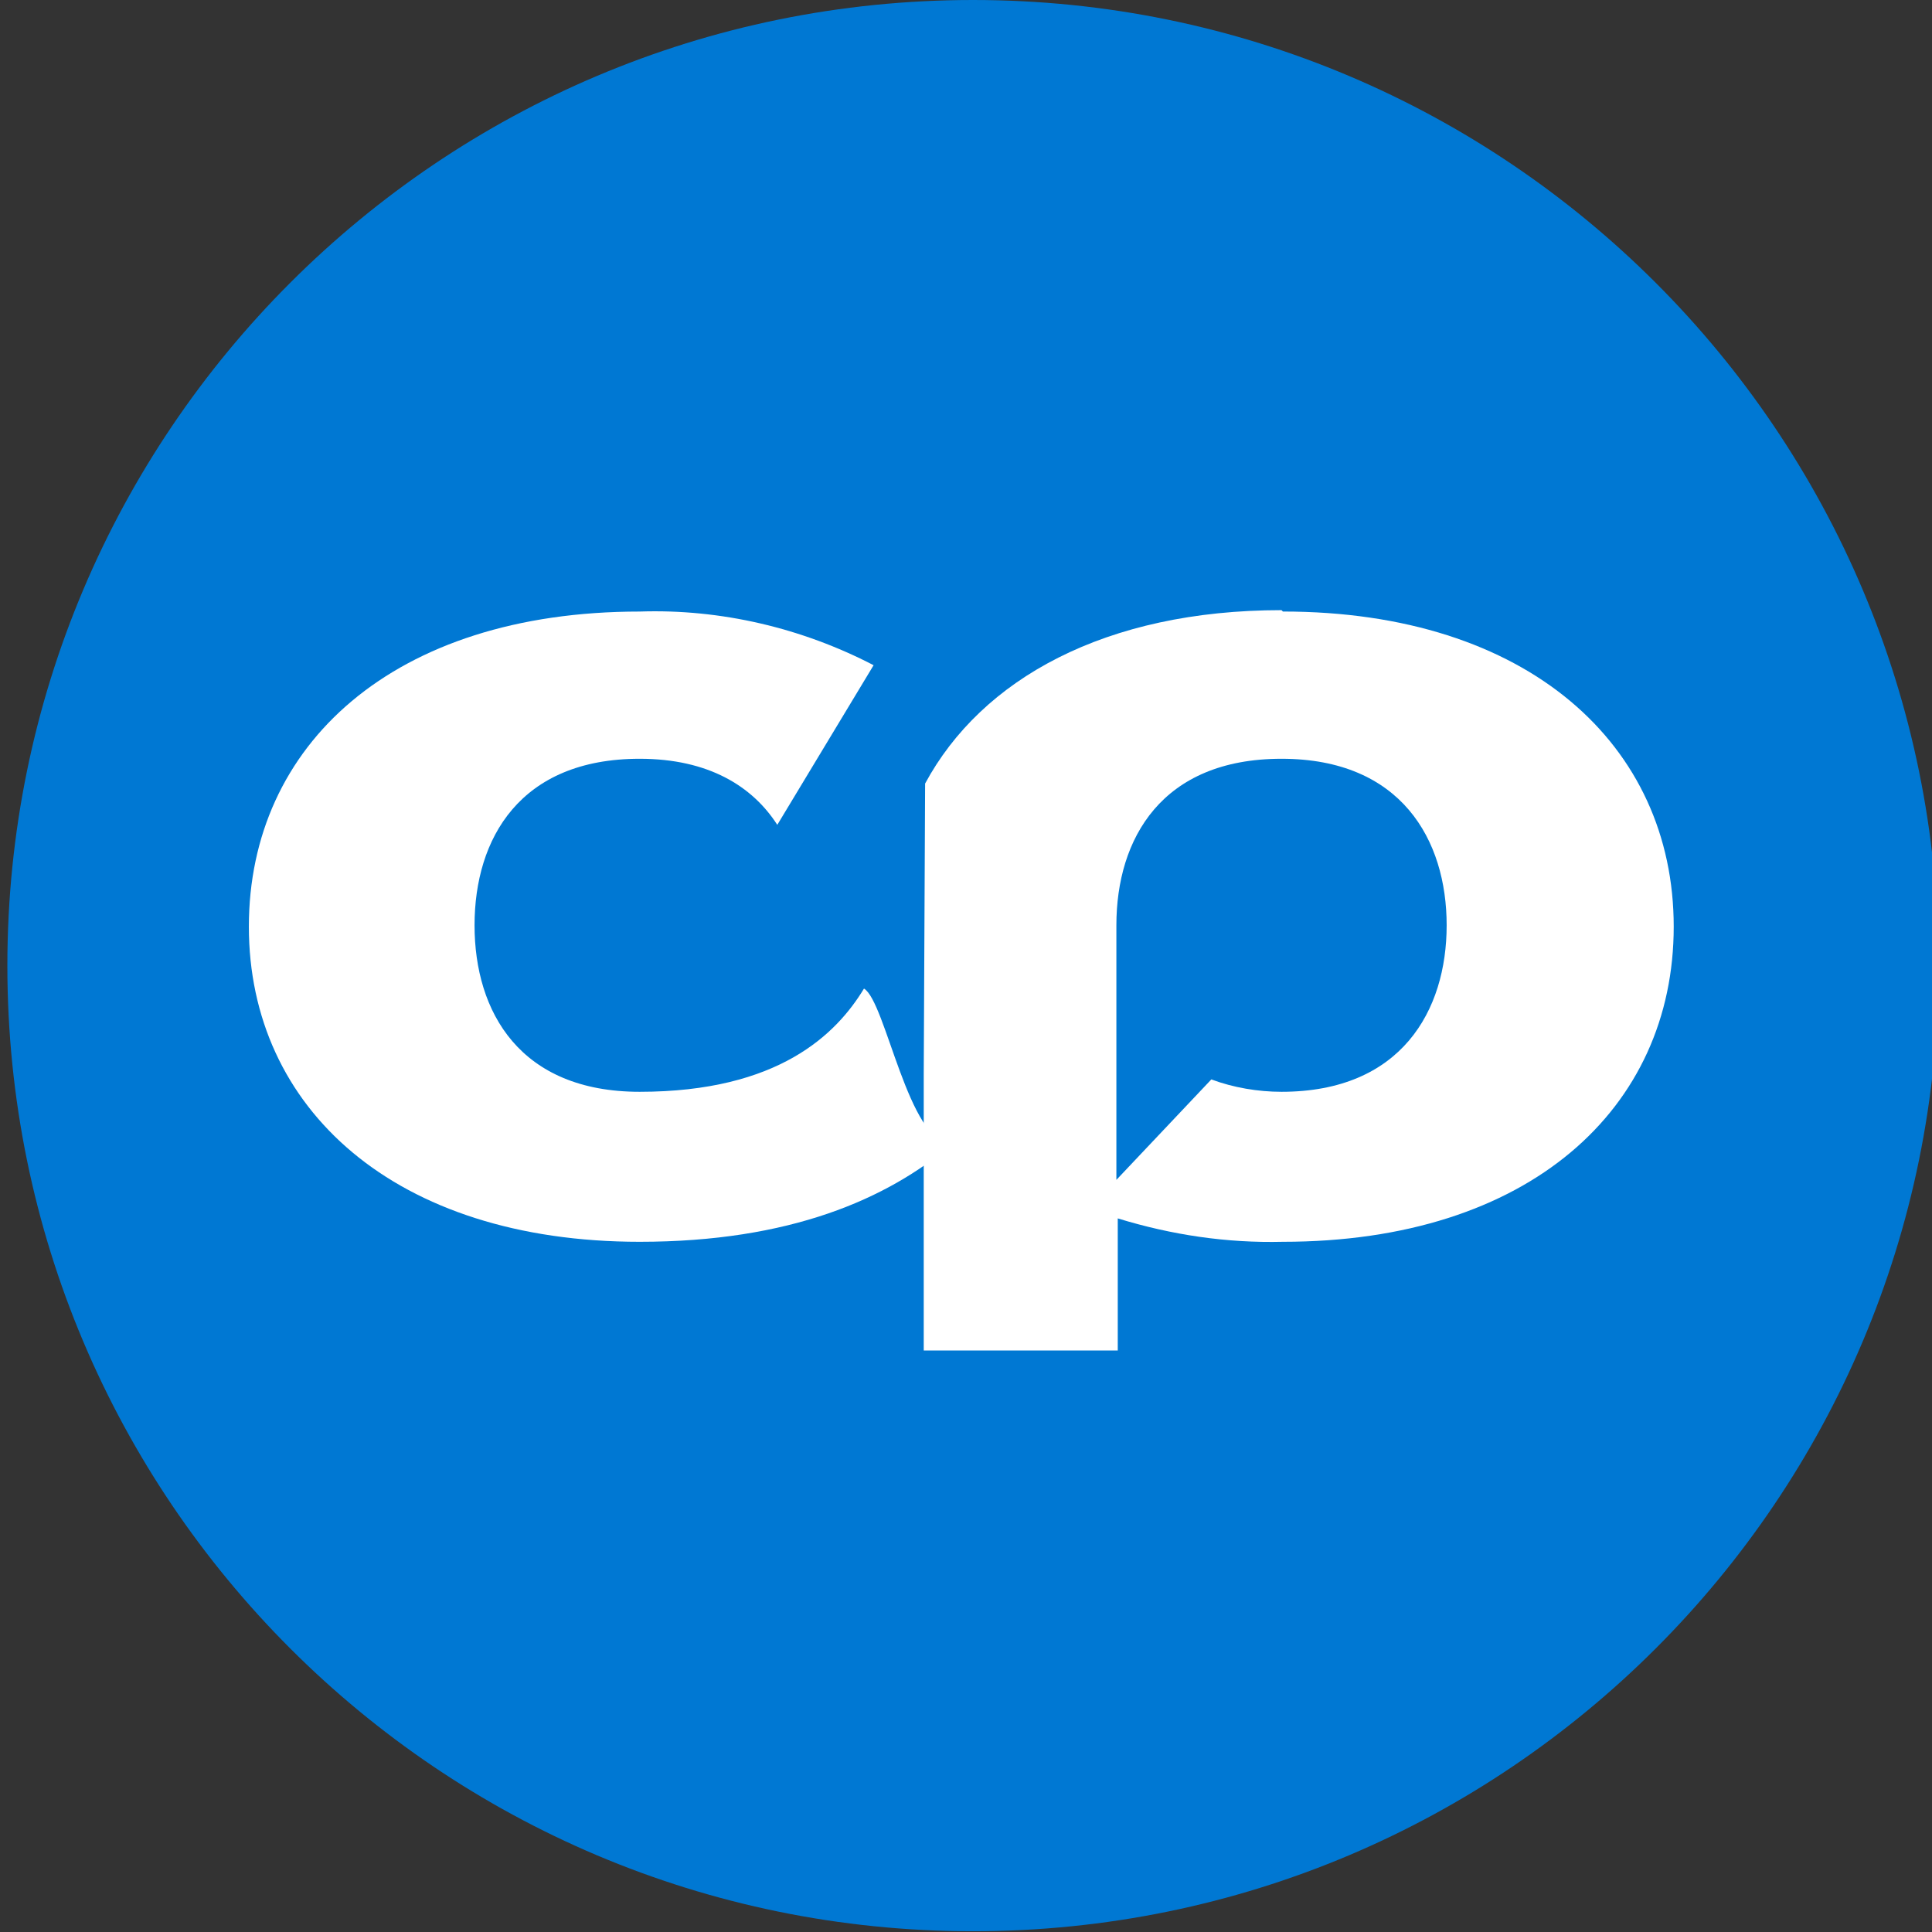
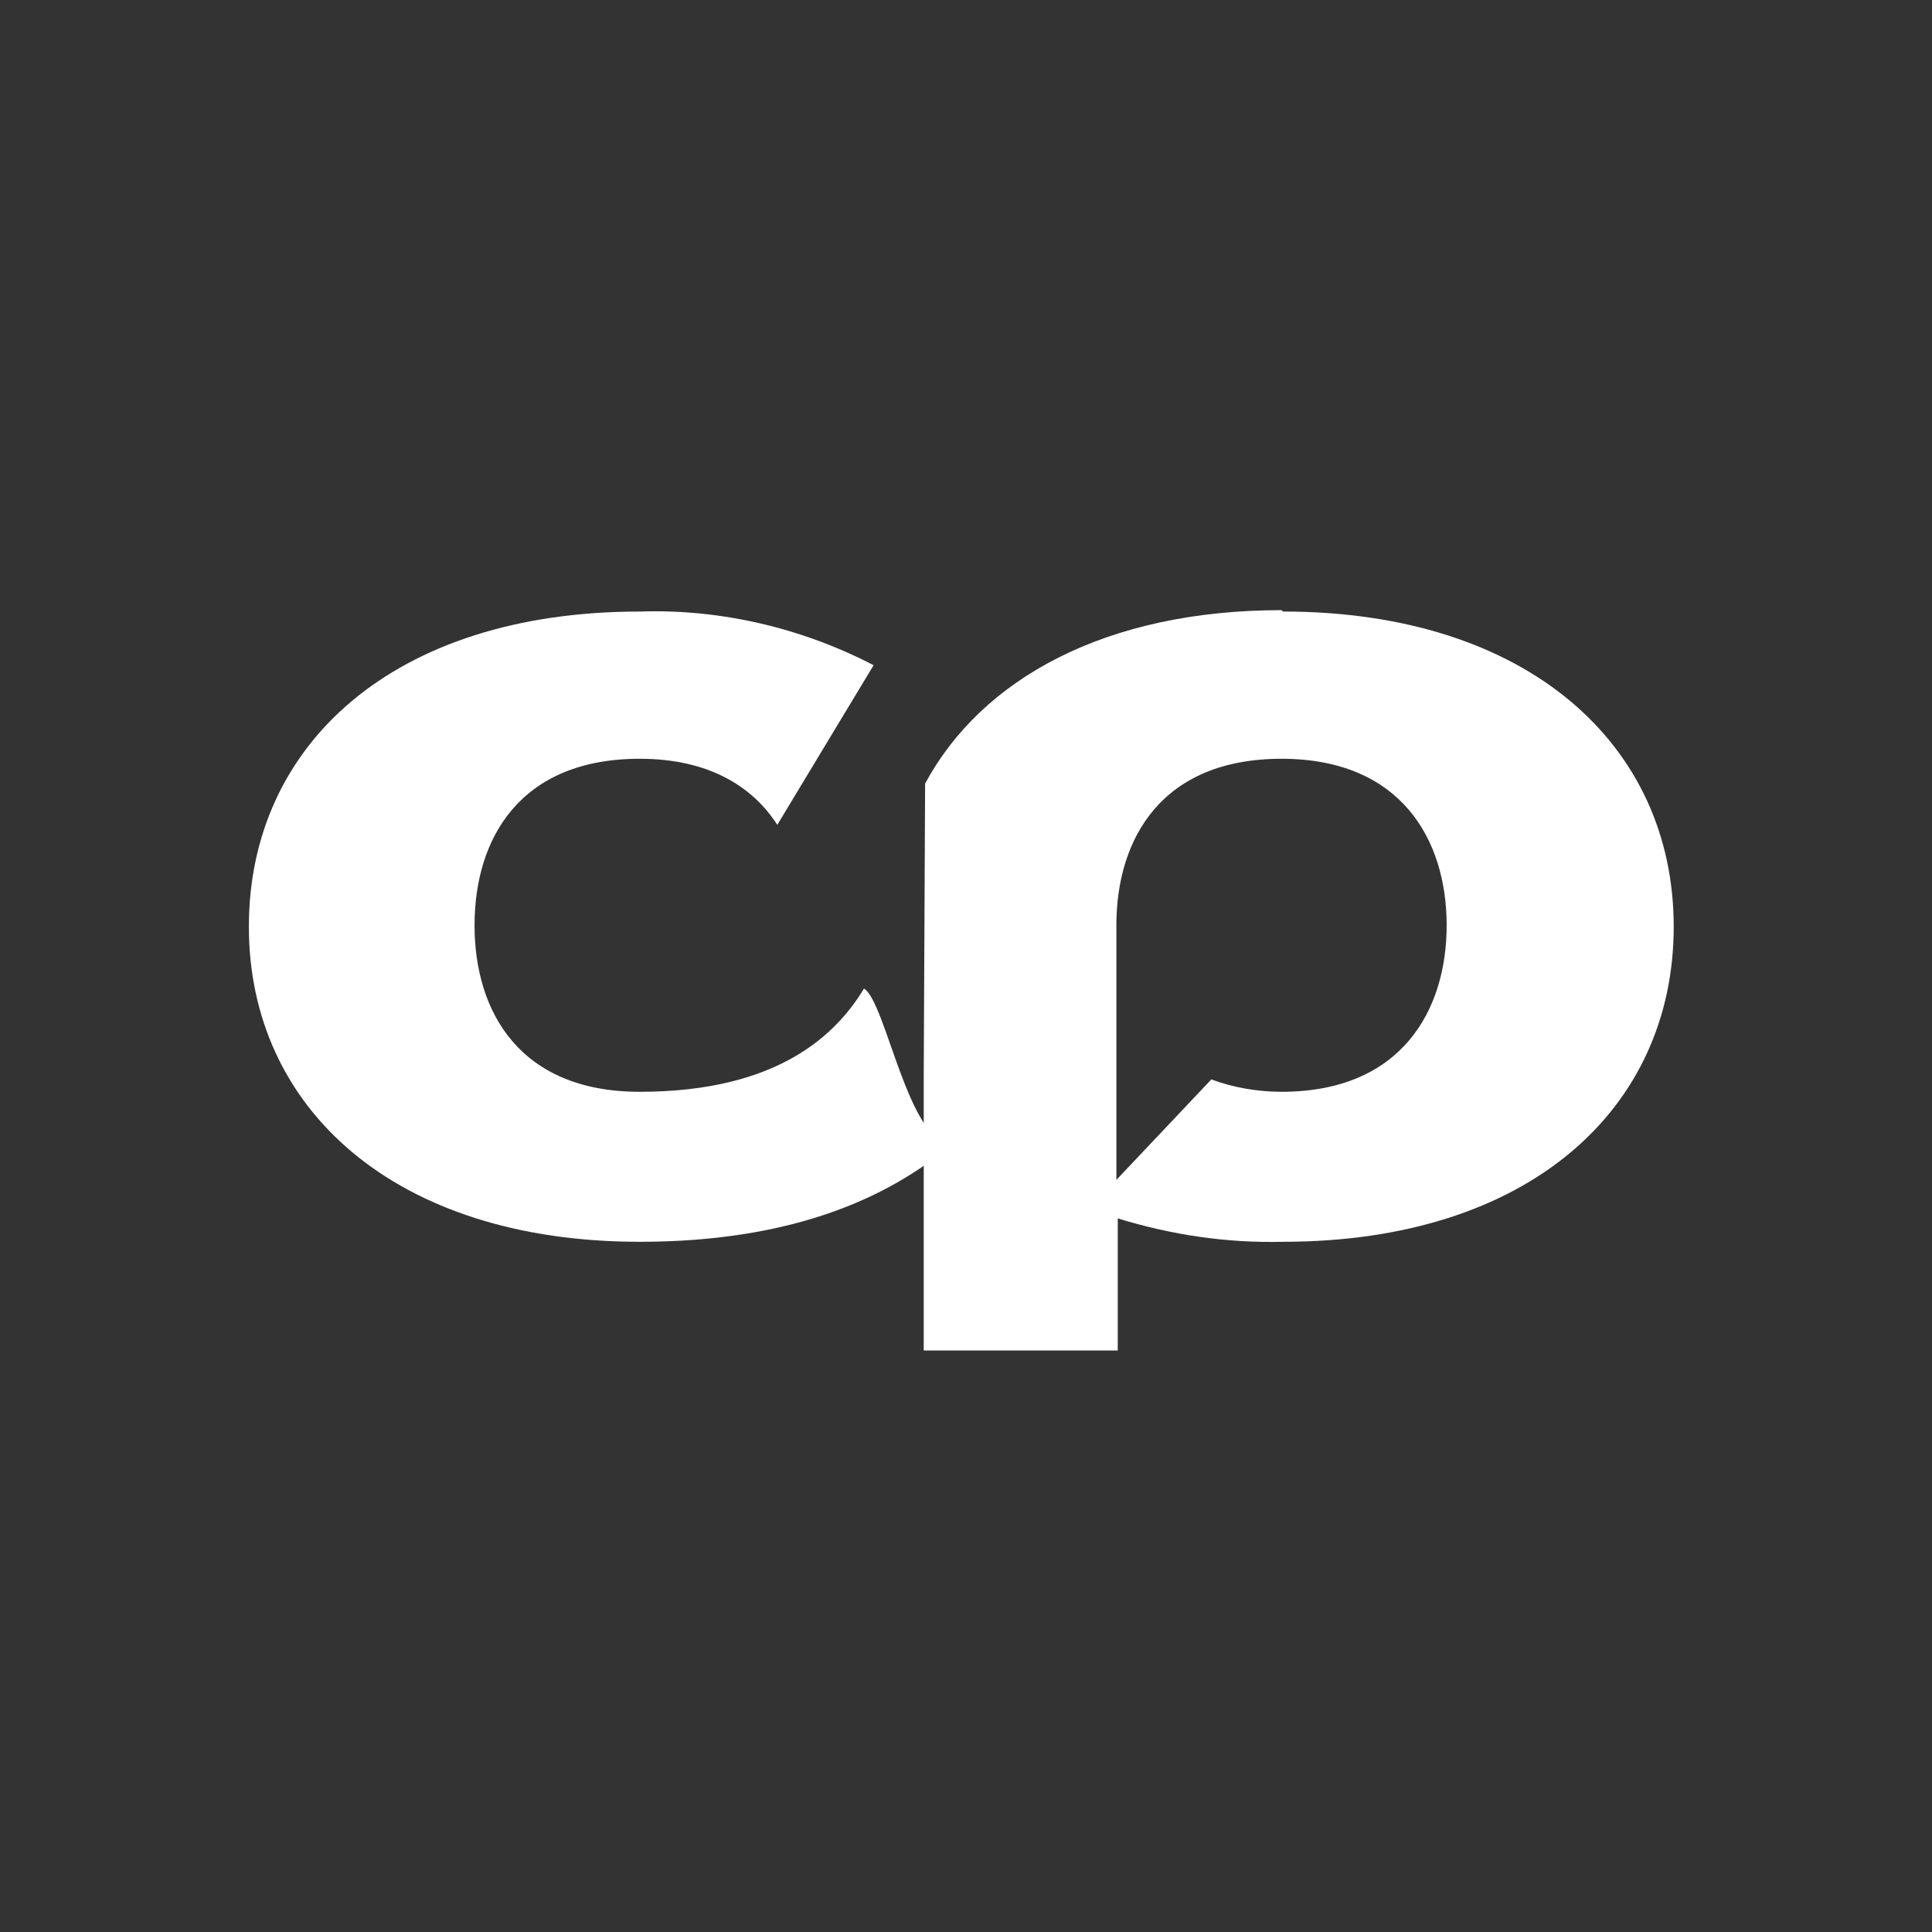
<svg xmlns="http://www.w3.org/2000/svg" width="80" height="80" viewBox="0 0 80 80" fill="none">
  <rect x="0" y="0" width="80" height="80" fill="#333333" stroke="none" />
  <g clip-path="url(#clip0_1901_2736)">
-     <path d="M40.289 79.969C62.372 79.969 80.273 62.067 80.273 39.984C80.273 17.902 62.372 0 40.289 0C18.206 0 0.305 17.902 0.305 39.984C0.305 62.067 18.206 79.969 40.289 79.969Z" fill="#0078D3" />
    <path d="M39.422 47.374C37.614 47.374 36.683 41.469 35.776 40.935C34.636 42.816 32.243 45.209 26.488 45.209C21.53 45.209 19.65 41.904 19.65 38.314C19.65 34.724 21.53 31.419 26.488 31.419C29.337 31.419 31.16 32.559 32.186 34.155L36.174 27.545C33.211 26.006 29.849 25.209 26.488 25.323C16.288 25.323 10.305 30.85 10.305 38.371C10.305 45.893 16.345 51.42 26.488 51.42C32.699 51.42 36.744 49.654 39.422 47.374Z" fill="white" />
    <path fill-rule="evenodd" clip-rule="evenodd" d="M53.065 25.265C45.772 25.265 40.643 28.114 38.307 32.445L38.25 44.468V55.922H46.284V50.451C48.507 51.135 50.786 51.477 53.122 51.42C63.322 51.42 69.305 45.893 69.305 38.371C69.305 30.85 63.265 25.322 53.122 25.322L53.065 25.265ZM50.159 44.696C51.071 45.038 52.097 45.209 53.065 45.209C58.023 45.209 59.903 41.847 59.903 38.314C59.903 34.781 58.023 31.419 53.065 31.419C48.108 31.419 46.227 34.724 46.227 38.314V48.856L50.159 44.696Z" fill="white" />
  </g>
  <defs>
    <clipPath id="clip0_1901_2736">
      <rect width="80" height="80" fill="white" />
    </clipPath>
  </defs>
</svg>